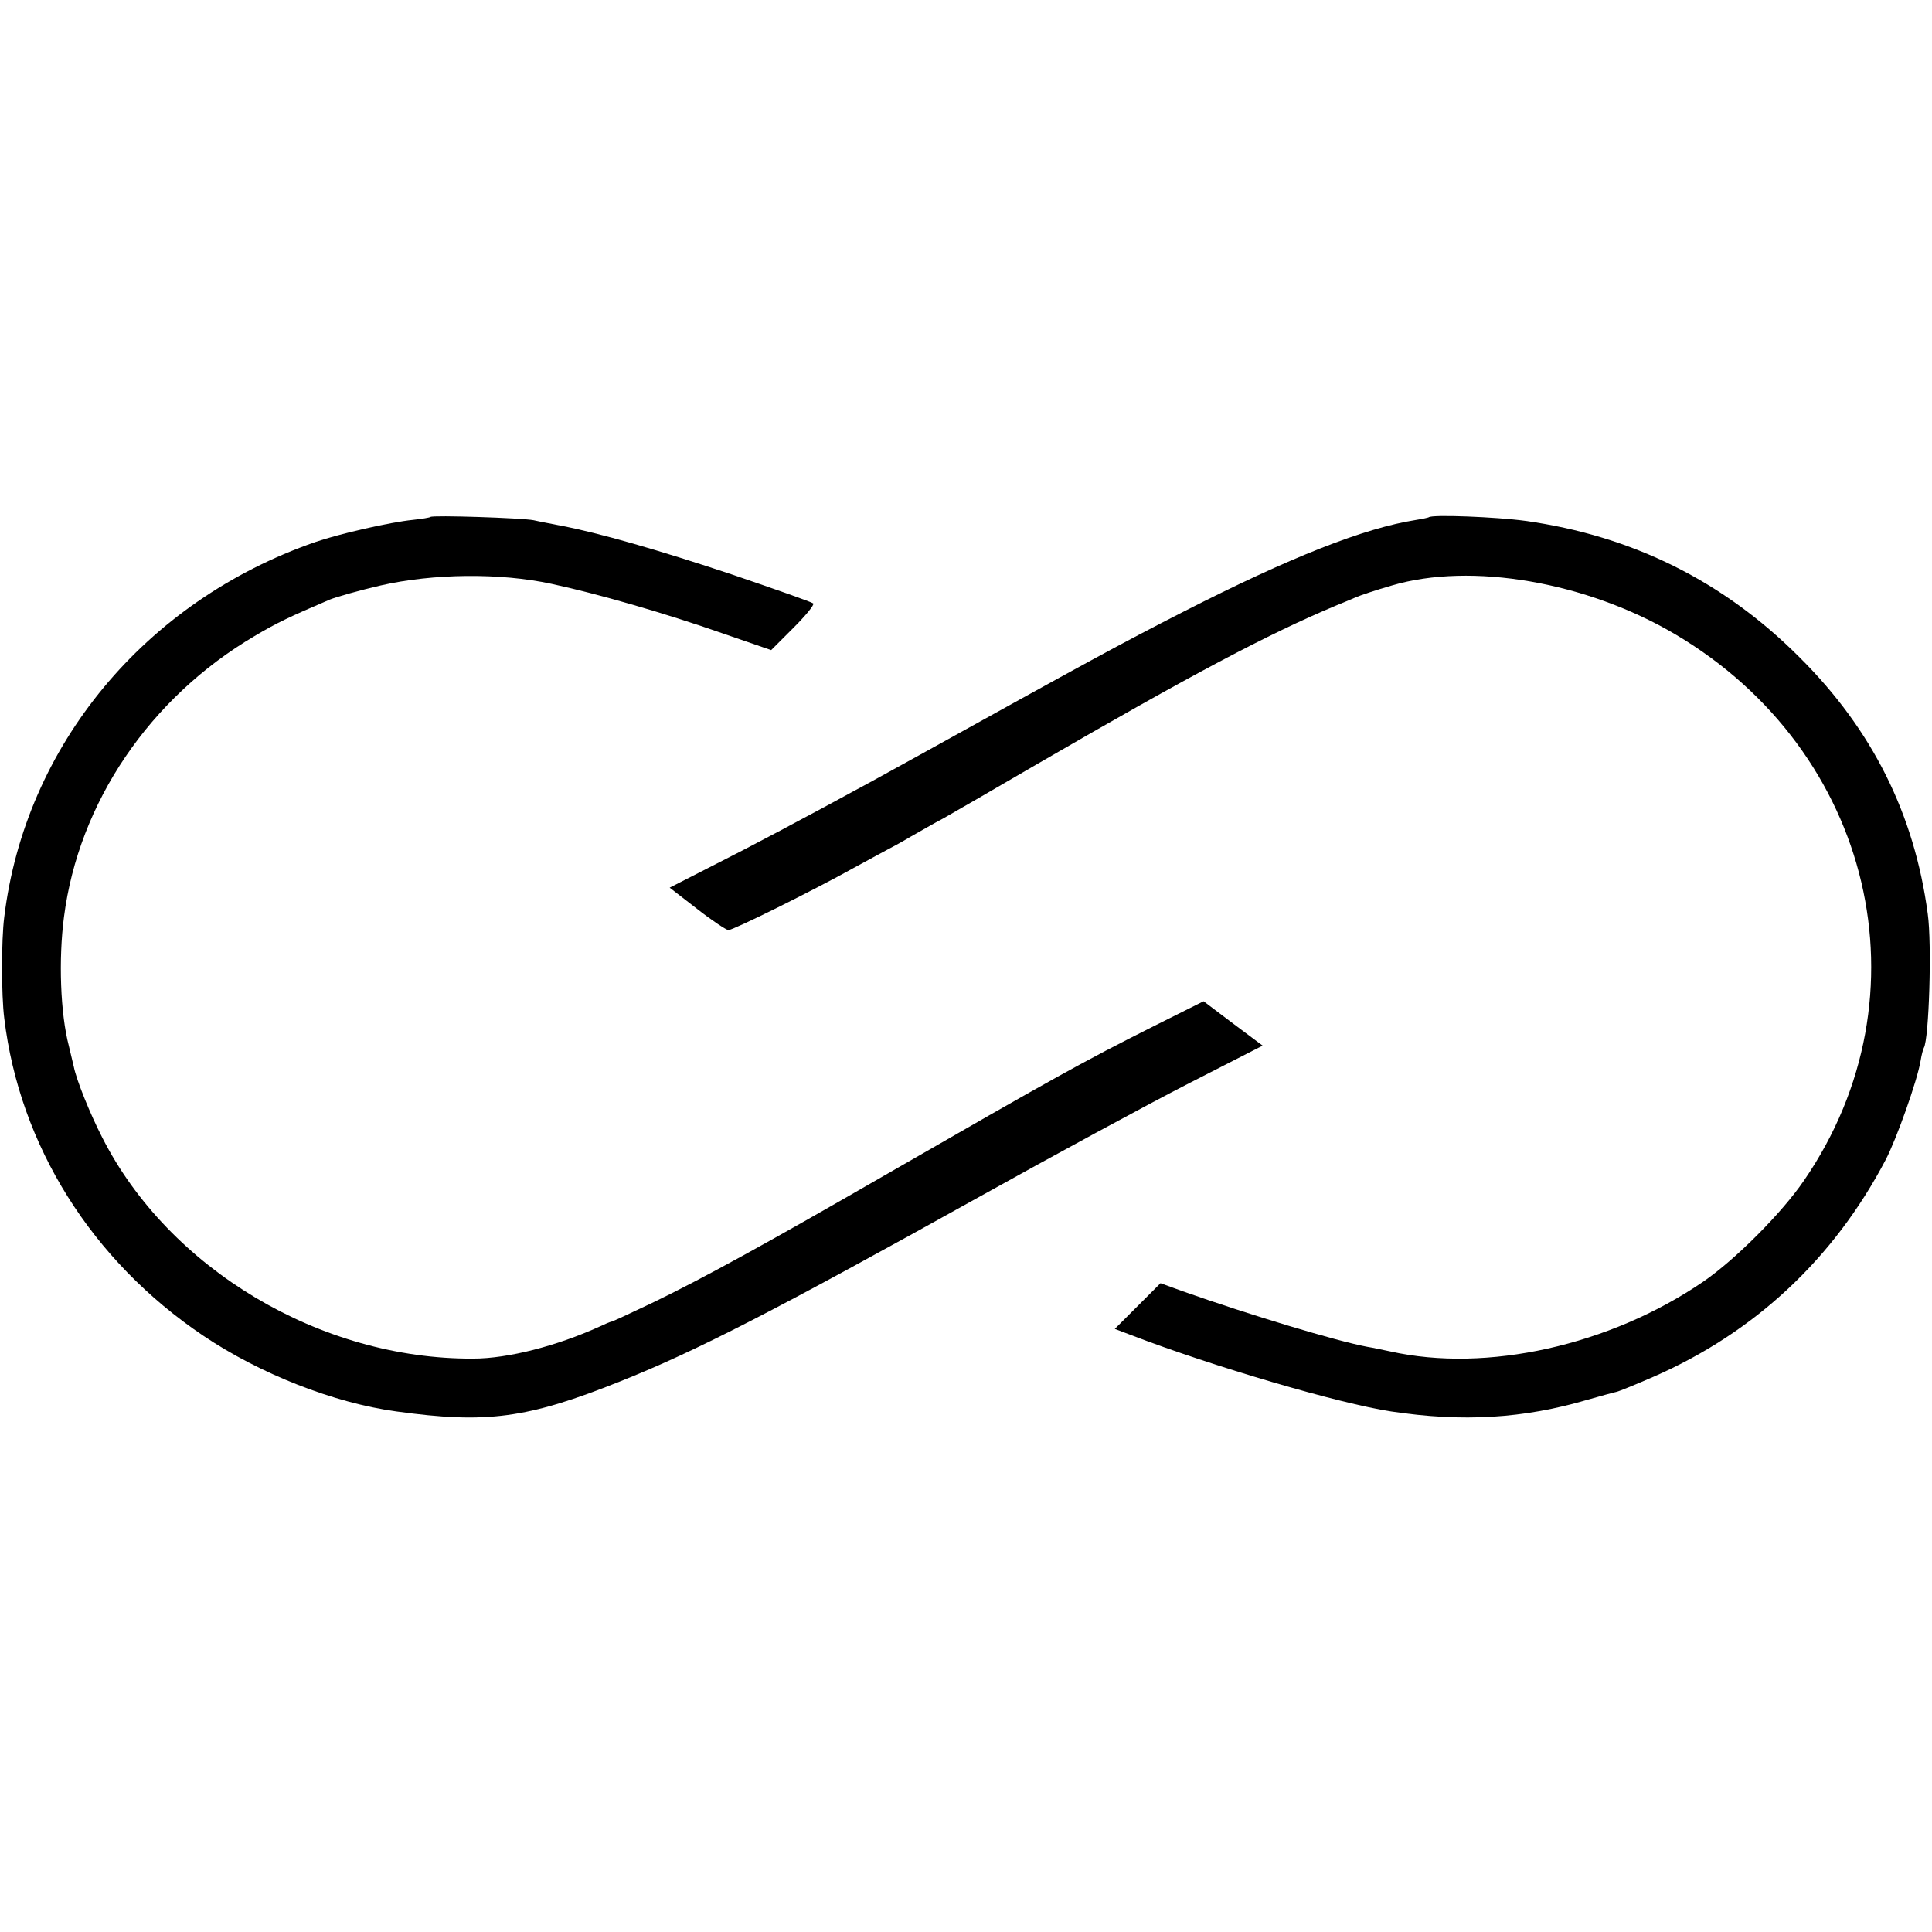
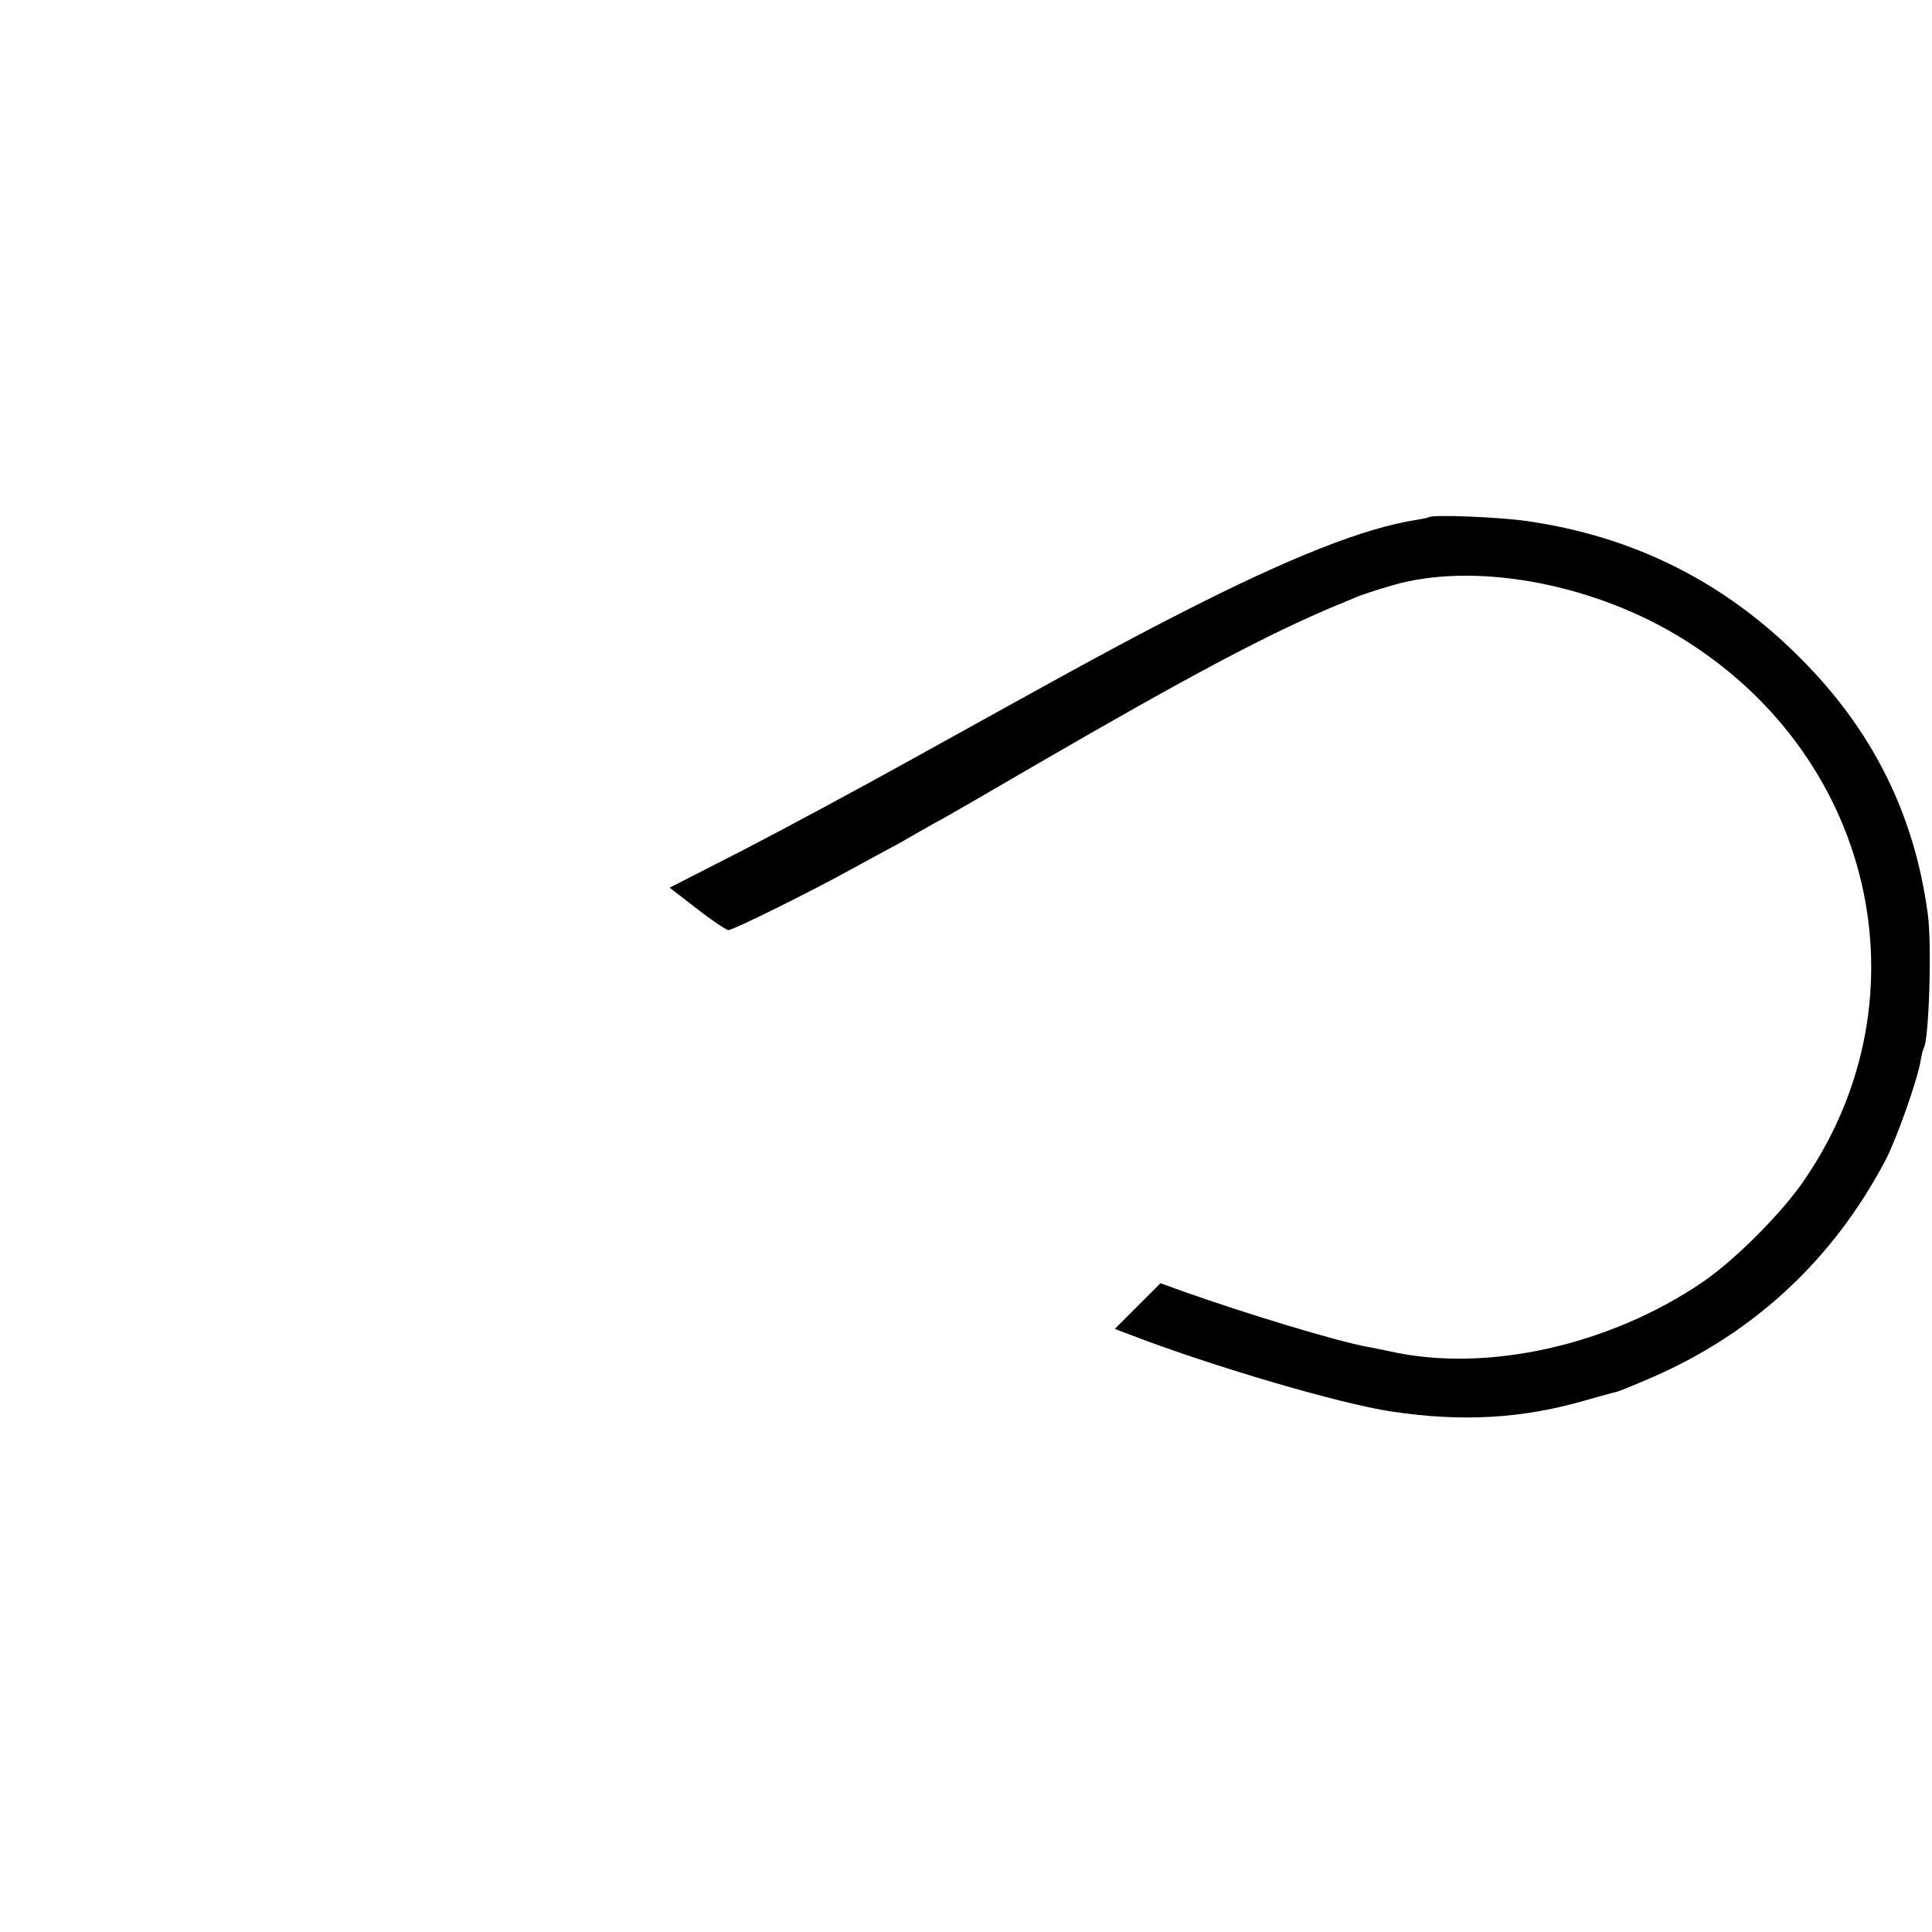
<svg xmlns="http://www.w3.org/2000/svg" version="1.0" width="592pt" height="592pt" viewBox="0 0 592 592" preserveAspectRatio="xMidYMid meet">
  <g transform="translate(0,592) scale(0.1,-0.1)" fill="#000000" stroke="none">
-     <path d="M1319 4336 c-2 -2 -26 -6 -54 -9 -70 -7 -227 -43 -299 -68 -522 -181 -889 -624 -953 -1149 -9 -70 -9 -239 0 -310 47 -390 268 -743 610 -973 174 -117 400 -206 592 -232 276 -38 400 -22 685 92 233 93 471 215 1105 568 226 126 512 281 637 345 l227 116 -91 68 -90 68 -152 -76 c-219 -110 -298 -154 -828 -459 -352 -203 -555 -315 -711 -390 -65 -31 -121 -57 -124 -57 -3 0 -19 -7 -36 -15 -130 -59 -280 -98 -387 -98 -467 -3 -933 275 -1137 678 -37 72 -79 176 -87 217 -3 13 -10 41 -15 63 -26 99 -32 265 -15 395 45 351 263 672 584 861 67 40 107 59 231 112 20 8 90 28 155 43 162 37 367 39 524 5 140 -30 345 -89 525 -152 l148 -51 68 68 c38 38 65 71 61 75 -4 4 -115 43 -247 88 -231 77 -410 128 -525 150 -30 6 -68 13 -85 17 -36 7 -310 16 -316 10z" />
    <path d="M4378 4335 c-1 -1 -19 -5 -38 -8 -160 -25 -386 -114 -715 -282 -190 -97 -296 -155 -810 -440 -176 -98 -420 -229 -542 -292 l-221 -113 84 -65 c46 -36 90 -65 96 -65 15 0 261 122 383 190 50 27 97 53 105 57 8 4 40 21 70 39 30 17 75 43 100 56 25 14 153 88 285 165 476 276 710 400 920 488 22 9 49 20 60 25 11 5 61 22 110 36 243 72 597 11 869 -150 605 -358 782 -1108 394 -1673 -68 -100 -212 -244 -310 -311 -286 -195 -663 -279 -958 -213 -25 5 -56 12 -70 14 -96 18 -358 97 -565 170 l-69 25 -70 -70 -70 -70 50 -19 c250 -96 638 -210 797 -234 219 -33 405 -22 602 36 39 11 78 22 88 24 9 2 60 23 113 46 311 136 553 362 712 665 33 63 97 243 107 303 3 19 8 37 10 40 16 27 25 319 12 411 -41 306 -170 564 -392 785 -233 234 -513 373 -841 419 -88 12 -286 20 -296 11z" />
  </g>
</svg>